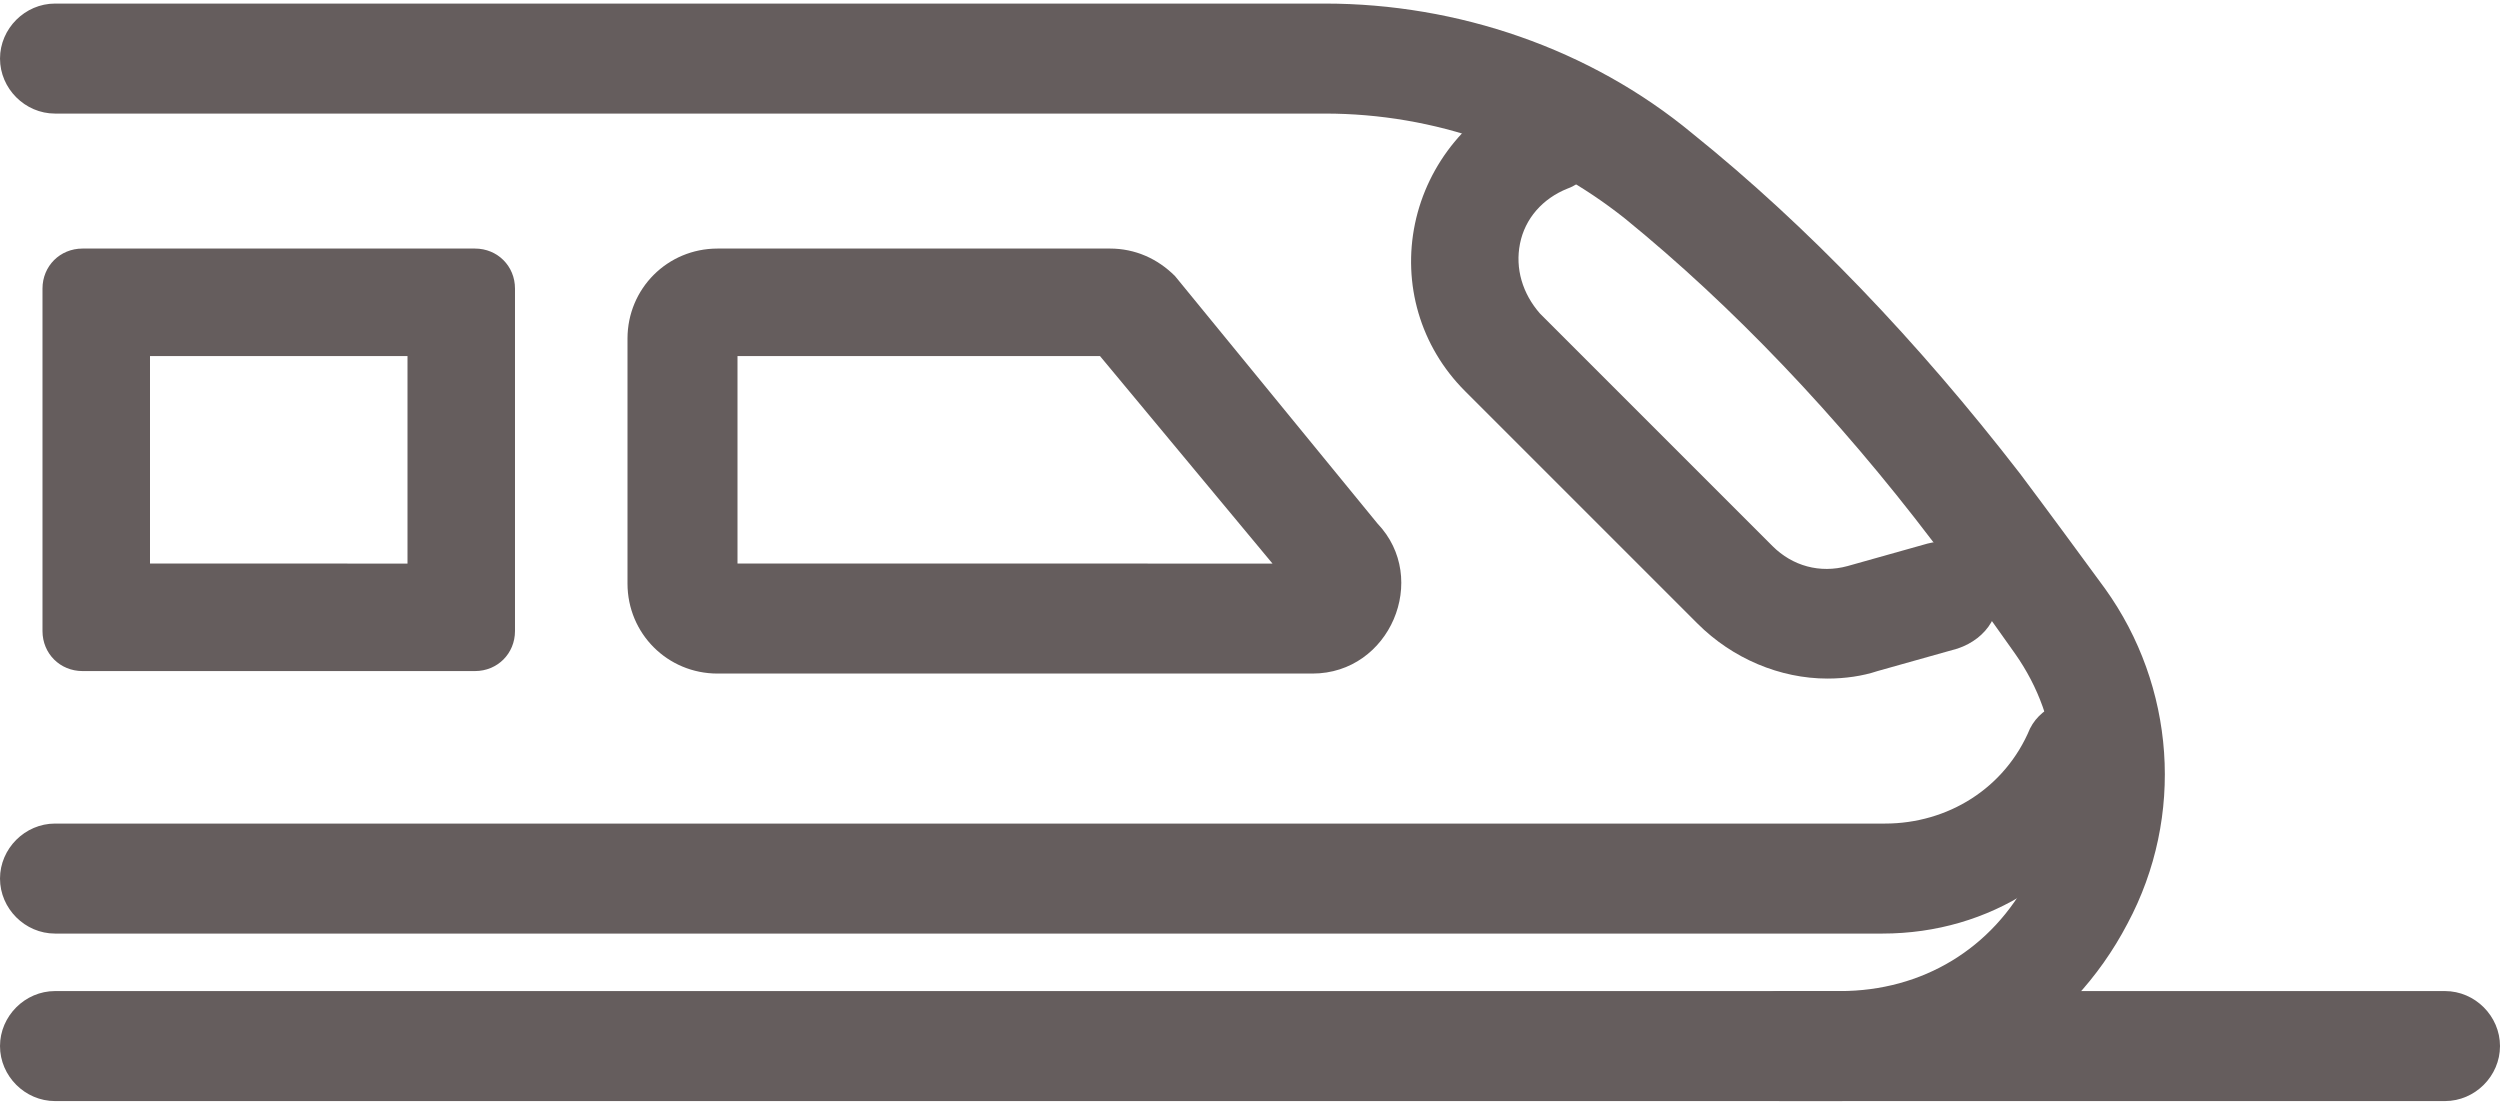
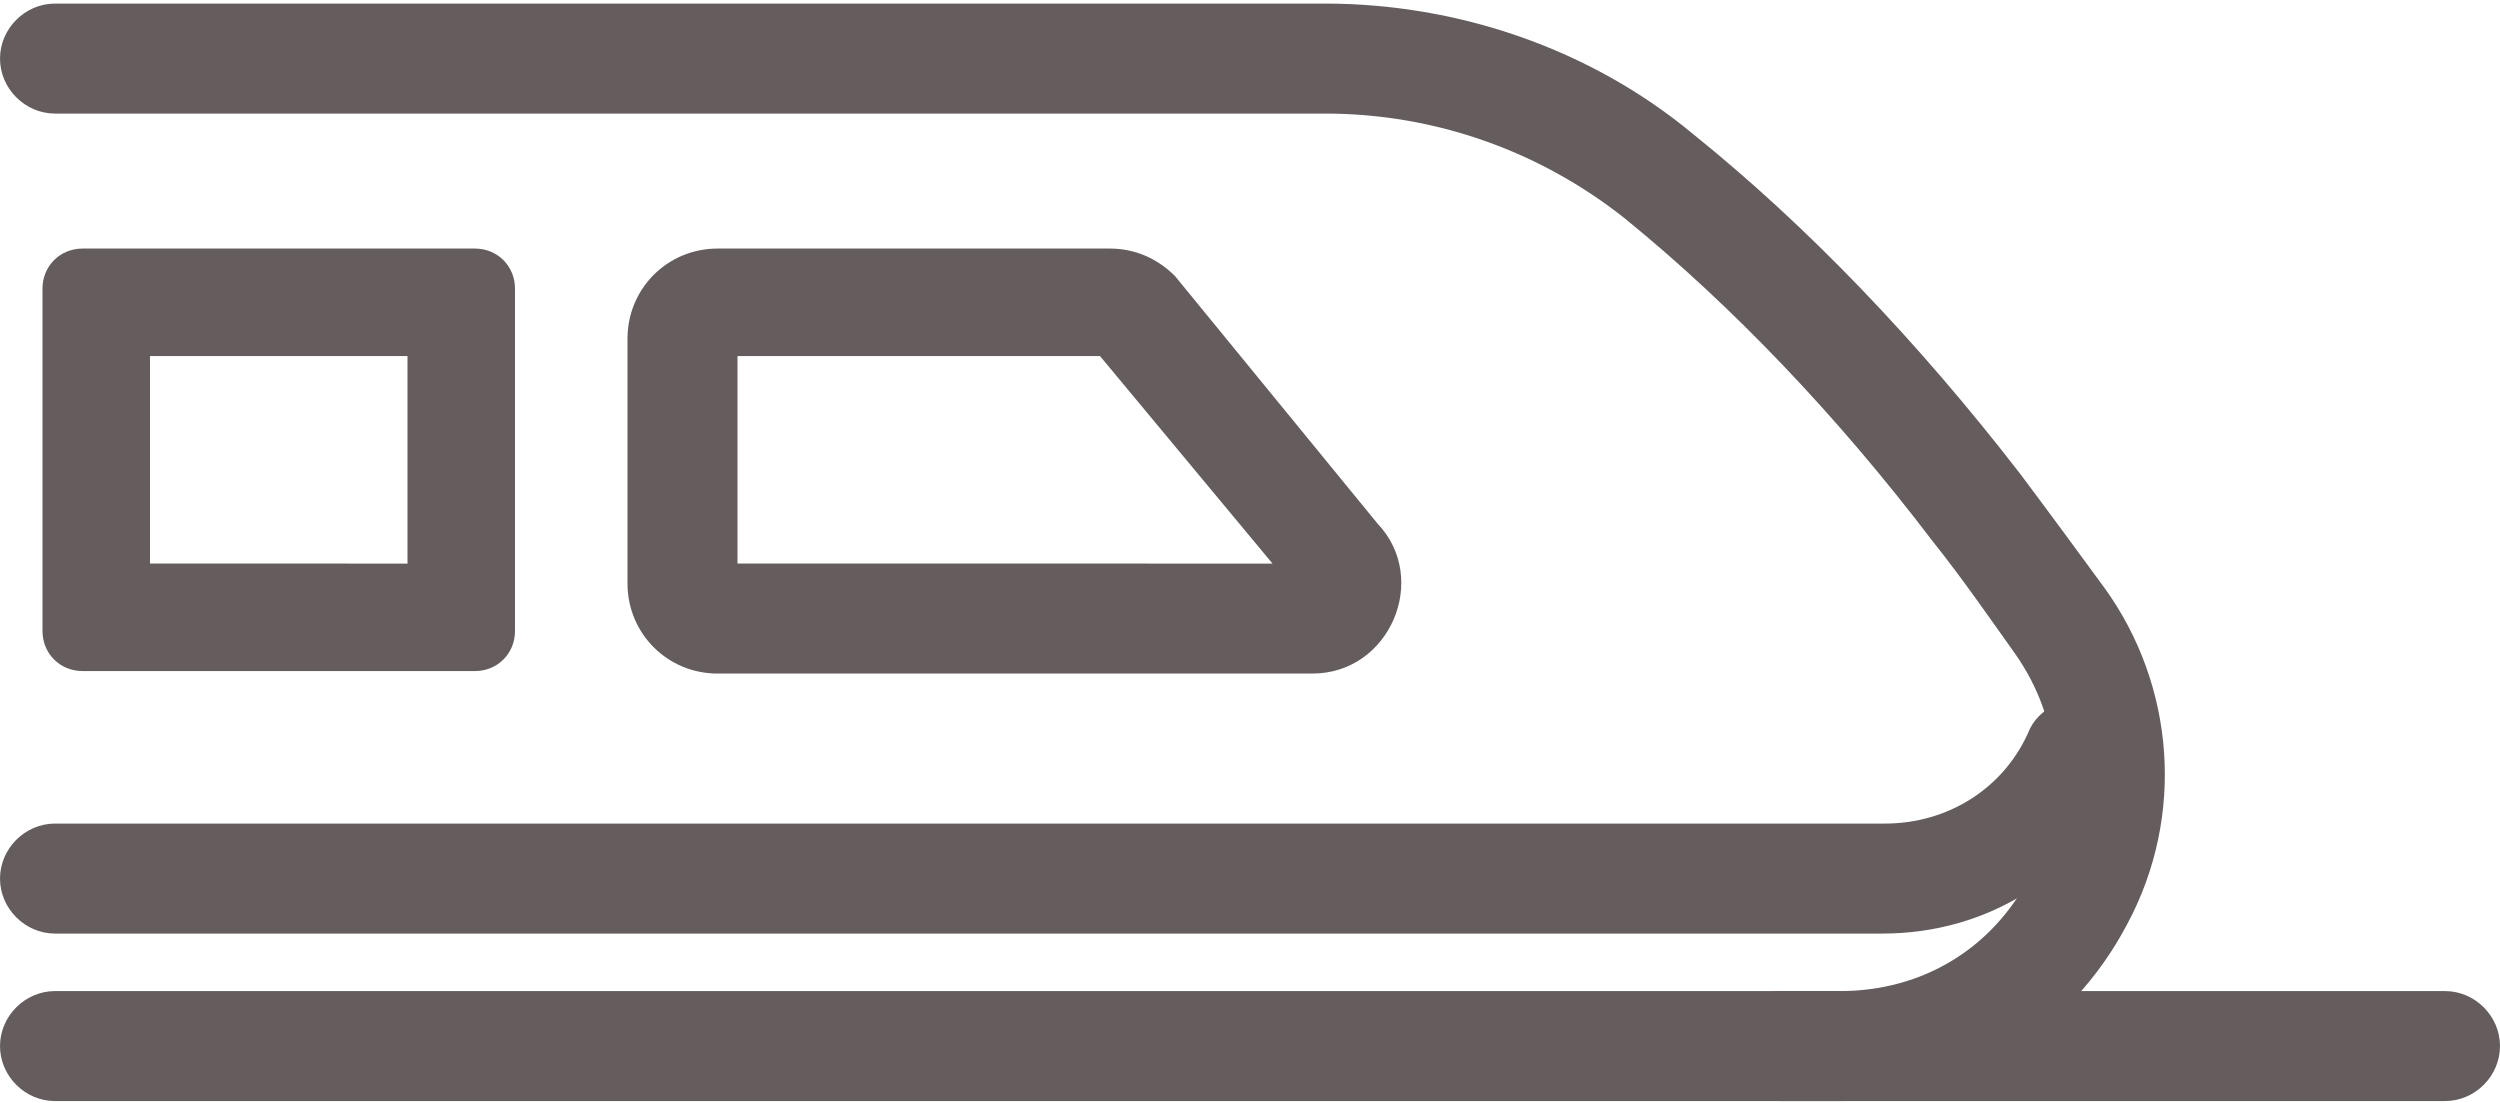
<svg xmlns="http://www.w3.org/2000/svg" width="560" height="247" viewBox="0 0 560 247" fill="none">
  <path d="M421.68 209.12H12.32C5.601 209.12 0 203.518 0 196.8C0 190.082 5.602 184.48 12.32 184.48H422.24C436.24 184.48 449.119 176.64 454.72 163.199C457.517 157.601 464.798 155.359 470.396 157.601C476.556 160.402 479.357 167.679 476.556 173.839C466.478 195.679 445.759 209.12 421.677 209.12L421.68 209.12Z" fill="#655D5D" />
  <path d="M412.16 246.64H12.32C5.601 246.64 0 241.038 0 234.32C0 227.602 5.602 222 12.32 222H412.16C430.64 222 446.32 212.481 454.719 196.238C463.117 180 462 161.519 451.36 146.398C445.758 138.558 439.598 129.597 432.88 121.199C411.599 93.199 388.079 68.558 364.001 48.961C344.962 33.84 321.442 25.441 296.802 25.441H12.322C5.603 25.441 0.002 19.839 0.002 13.121C0.002 6.403 5.603 0.801 12.322 0.801H296.802C326.482 0.801 356.161 10.879 379.122 29.922C404.884 50.641 429.52 76.402 452.481 106.082C459.199 115.043 465.36 123.441 471.52 131.844C487.2 153.684 489.442 182.805 476.559 206.883C463.68 231.52 439.039 246.641 412.161 246.641L412.16 246.64Z" fill="#655D5D" />
-   <path d="M409.36 152C398.719 152 388.079 147.52 380.239 139.68L328.161 87.602C318.083 77.524 314.161 63.524 316.962 50.082C319.763 36.641 329.282 24.883 342.161 19.844C348.321 17.606 355.602 20.403 357.841 26.563C360.079 32.723 357.282 40.004 351.122 42.243C345.521 44.481 341.603 48.962 340.481 54.563C339.36 60.164 341.04 65.762 344.962 70.243L397.04 122.321C401.52 126.801 407.681 128.481 413.841 126.801L431.763 121.762C437.923 120.083 444.642 123.442 446.884 130.161C449.122 136.879 445.204 143.04 438.485 145.282L420.563 150.321C417.2 151.442 413.282 152 409.36 152L409.36 152Z" fill="#655D5D" />
  <path d="M246.4 79.76L285.041 126.24L165.201 126.236V79.756L246.4 79.76ZM248.642 55.678H160.72C149.521 55.678 140.56 64.639 140.56 75.838V130.717C140.56 141.916 149.521 150.877 160.72 150.877H294C311.359 150.877 320.32 129.596 308.559 117.275L263.2 61.837C259.282 57.919 254.239 55.677 248.641 55.677L248.642 55.678Z" fill="#655D5D" />
  <path d="M91.28 79.76V126.24L33.6 126.236V79.756L91.28 79.76ZM106.397 55.678H18.479C13.44 55.678 9.518 59.6 9.518 64.639V141.358C9.518 146.397 13.44 150.319 18.479 150.319H106.397C111.436 150.319 115.358 146.397 115.358 141.358V64.639C115.358 59.6 111.44 55.678 106.397 55.678V55.678Z" fill="#655D5D" />
  <path d="M547.68 246.64H398.72C392.001 246.64 386.4 241.038 386.4 234.32C386.4 227.602 392.002 222 398.72 222H547.68C554.399 222 560 227.602 560 234.32C560 241.038 554.398 246.64 547.68 246.64Z" fill="#655D5D" />
</svg>